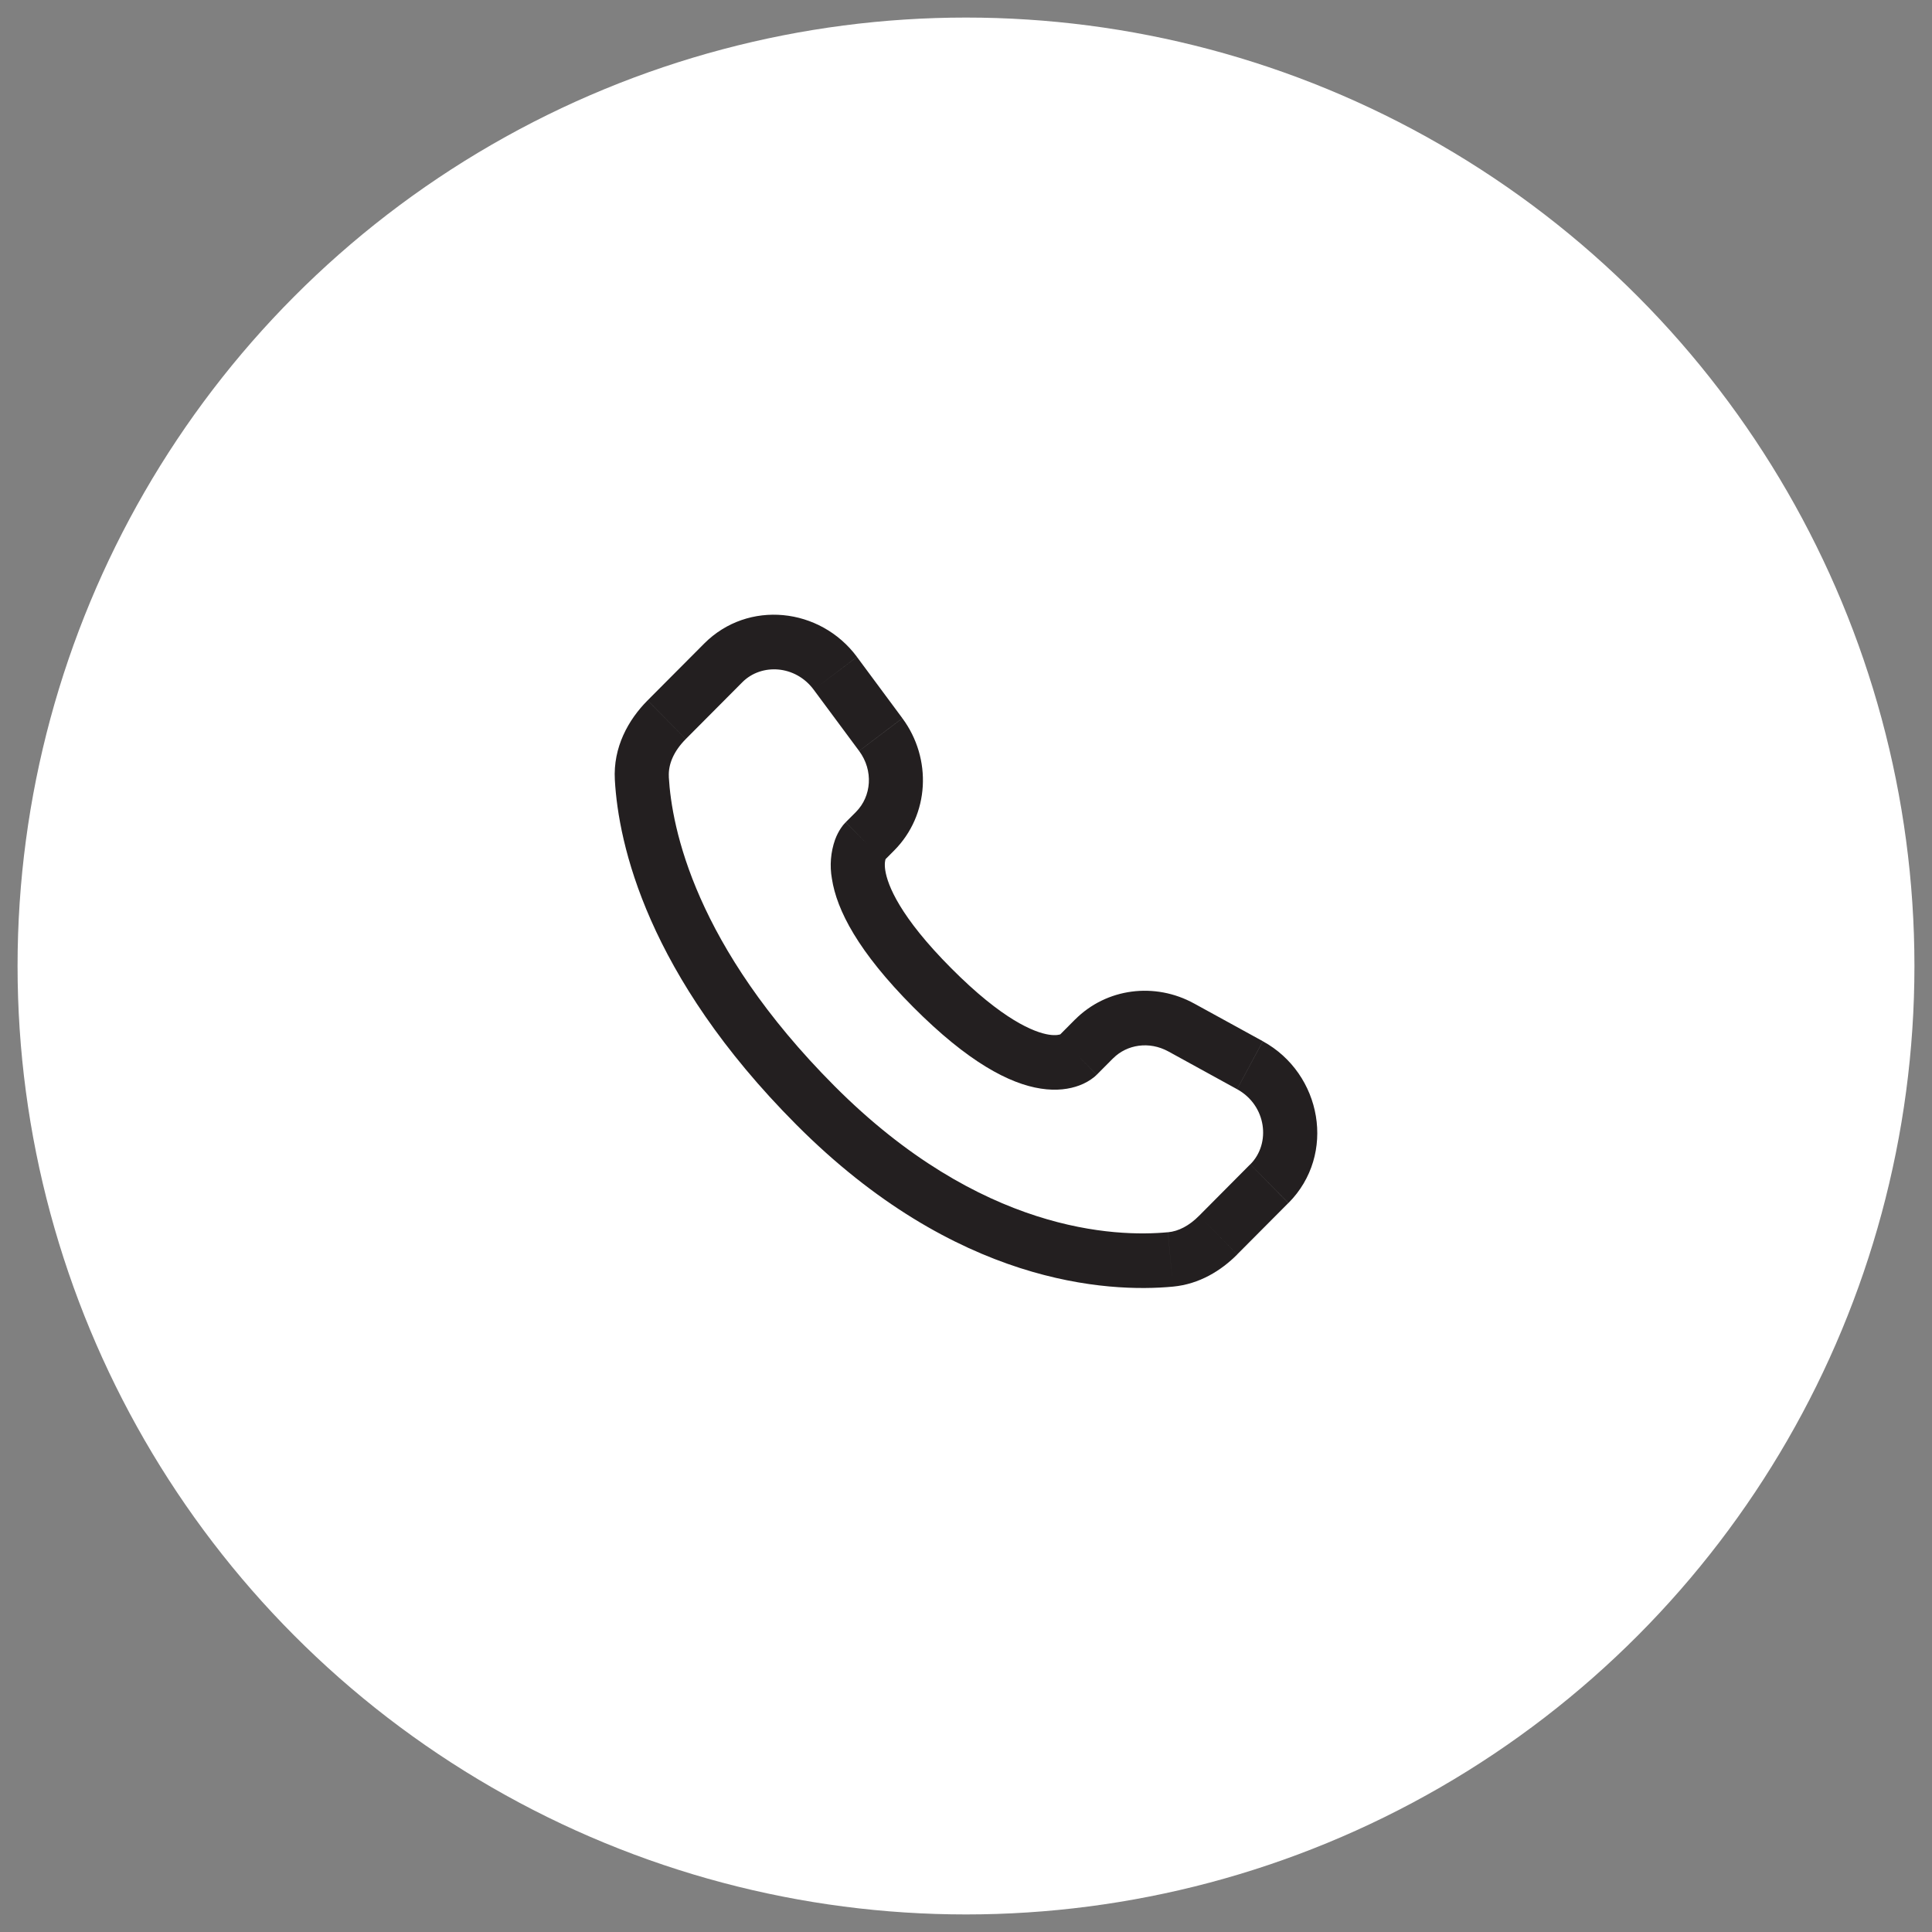
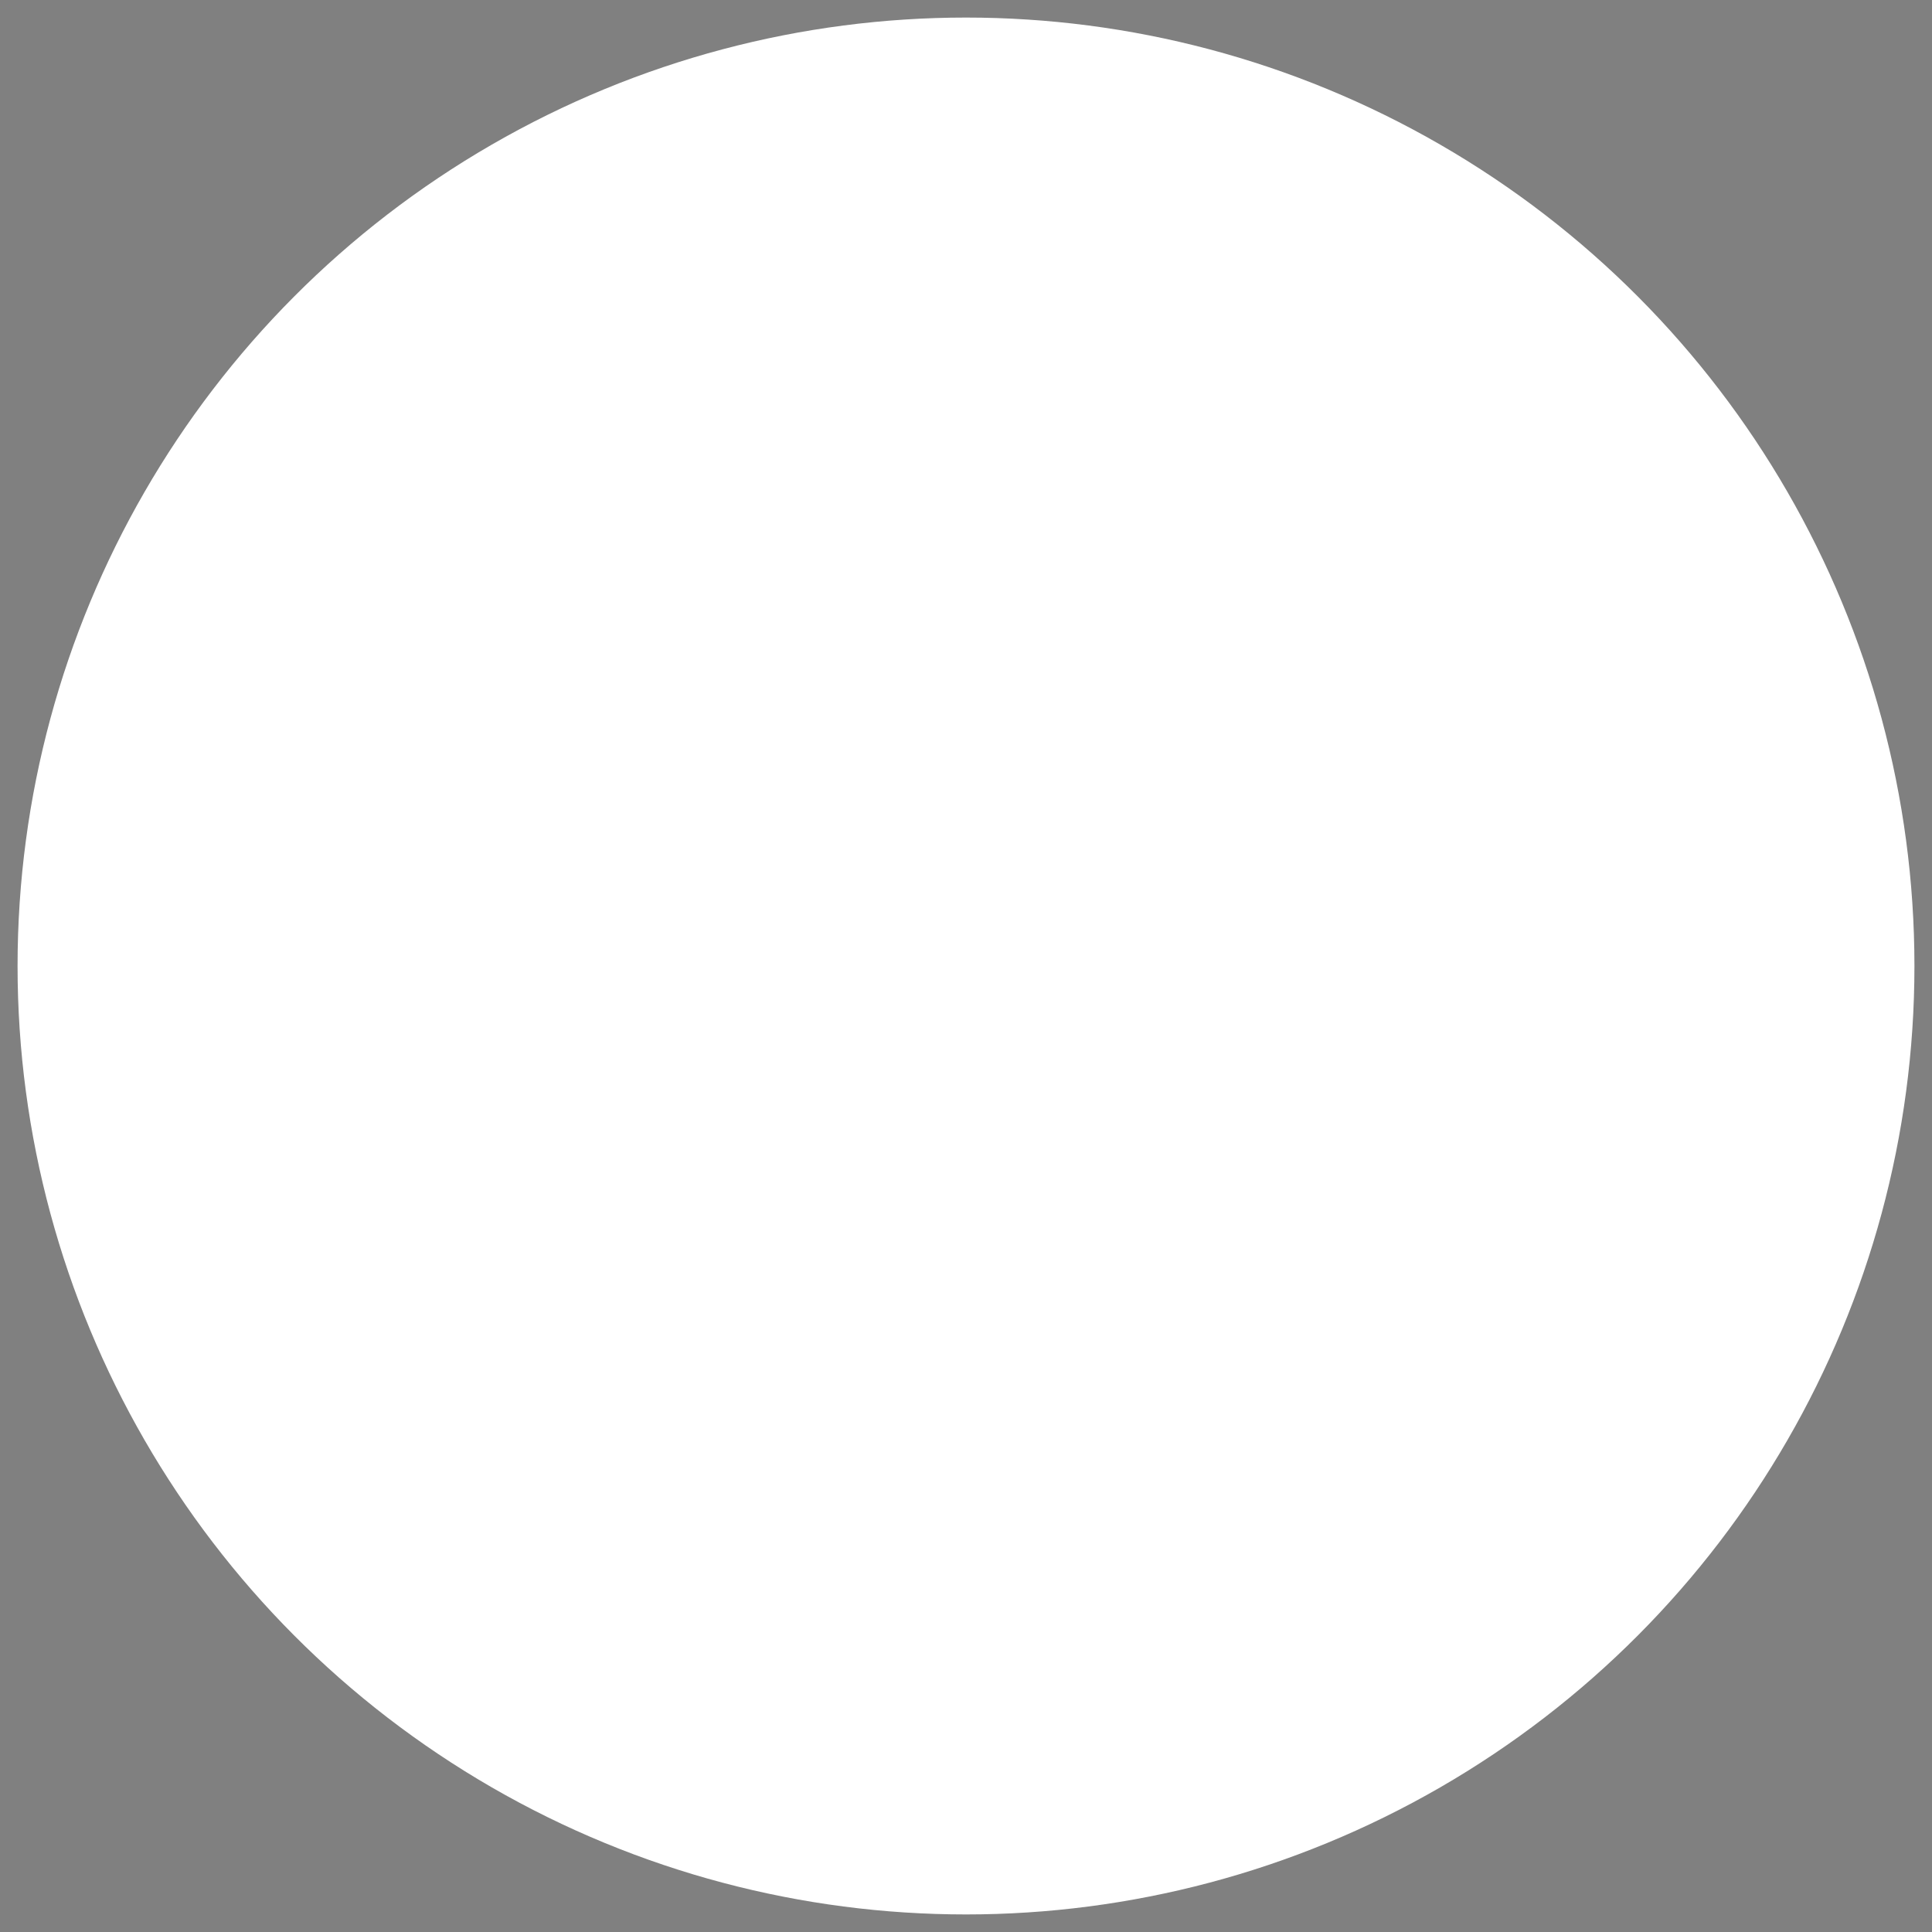
<svg xmlns="http://www.w3.org/2000/svg" width="66" height="66" viewBox="0 0 66 66" fill="none">
  <rect x="0" y="0" width="66" height="66" fill="#808080" stroke="none" />
  <circle cx="33" cy="33" r="32.4" fill="white" />
  <g clip-path="url(#clip0_71_137)">
-     <path d="M37.465 36.716L38.026 36.152L36.723 34.83L36.164 35.393L37.465 36.716ZM39.908 35.916L42.26 37.208L43.14 35.569L40.789 34.279L39.908 35.916ZM42.711 39.774L40.964 41.531L42.265 42.852L44.012 41.097L42.711 39.774ZM39.898 42.095C38.114 42.264 33.499 42.114 28.5 37.093L27.198 38.415C32.652 43.894 37.844 44.163 40.07 43.953L39.898 42.095ZM28.5 37.093C23.736 32.307 22.946 28.282 22.847 26.536L21.004 26.641C21.127 28.839 22.105 33.3 27.198 38.415L28.5 37.093ZM30.192 29.41L30.545 29.055L29.246 27.733L28.892 28.087L30.192 29.41ZM30.826 24.535L29.275 22.442L27.797 23.561L29.348 25.653L30.826 24.535ZM24.056 21.985L22.124 23.925L23.426 25.248L25.357 23.308L24.056 21.985ZM29.542 28.749C28.89 28.087 28.89 28.087 28.89 28.09H28.887L28.884 28.095C28.825 28.154 28.773 28.22 28.727 28.29C28.661 28.389 28.588 28.52 28.527 28.685C28.377 29.112 28.34 29.571 28.419 30.017C28.584 31.092 29.317 32.513 31.195 34.401L32.497 33.078C30.738 31.312 30.32 30.238 30.242 29.731C30.206 29.49 30.244 29.37 30.255 29.343C30.262 29.326 30.262 29.324 30.255 29.335C30.244 29.353 30.231 29.369 30.218 29.384L30.206 29.396L30.193 29.408L29.542 28.749ZM31.195 34.401C33.074 36.288 34.488 37.024 35.554 37.188C36.099 37.273 36.538 37.205 36.872 37.08C37.059 37.011 37.233 36.912 37.389 36.786L37.45 36.73L37.459 36.723L37.463 36.719L37.464 36.717C37.464 36.717 37.465 36.716 36.814 36.054C36.162 35.393 36.166 35.392 36.166 35.392L36.168 35.389L36.17 35.386L36.178 35.38L36.19 35.368L36.237 35.331C36.248 35.323 36.246 35.324 36.228 35.333C36.198 35.344 36.077 35.383 35.834 35.346C35.325 35.266 34.254 34.843 32.497 33.078L31.195 34.401ZM29.275 22.44C28.02 20.749 25.554 20.481 24.056 21.985L25.357 23.308C26.011 22.65 27.173 22.719 27.797 23.561L29.275 22.44ZM22.849 26.537C22.824 26.107 23.02 25.657 23.426 25.249L22.123 23.926C21.462 24.59 20.941 25.53 21.004 26.641L22.849 26.537ZM40.964 41.531C40.627 41.871 40.262 42.063 39.899 42.096L40.07 43.953C40.975 43.867 41.715 43.407 42.266 42.854L40.964 41.531ZM30.545 29.055C31.757 27.837 31.847 25.914 30.827 24.537L29.349 25.654C29.845 26.324 29.771 27.203 29.244 27.734L30.545 29.055ZM42.261 37.209C43.266 37.761 43.423 39.062 42.713 39.775L44.015 41.097C45.664 39.44 45.156 36.676 43.141 35.571L42.261 37.209ZM38.026 36.154C38.499 35.679 39.259 35.562 39.909 35.917L40.79 34.28C39.456 33.547 37.802 33.749 36.724 34.831L38.026 36.154Z" fill="#231F20" />
-   </g>
+     </g>
  <defs>
    <clipPath id="clip0_71_137">
-       <rect width="24" height="24" fill="white" transform="translate(21 21)" />
-     </clipPath>
+       </clipPath>
  </defs>
</svg>